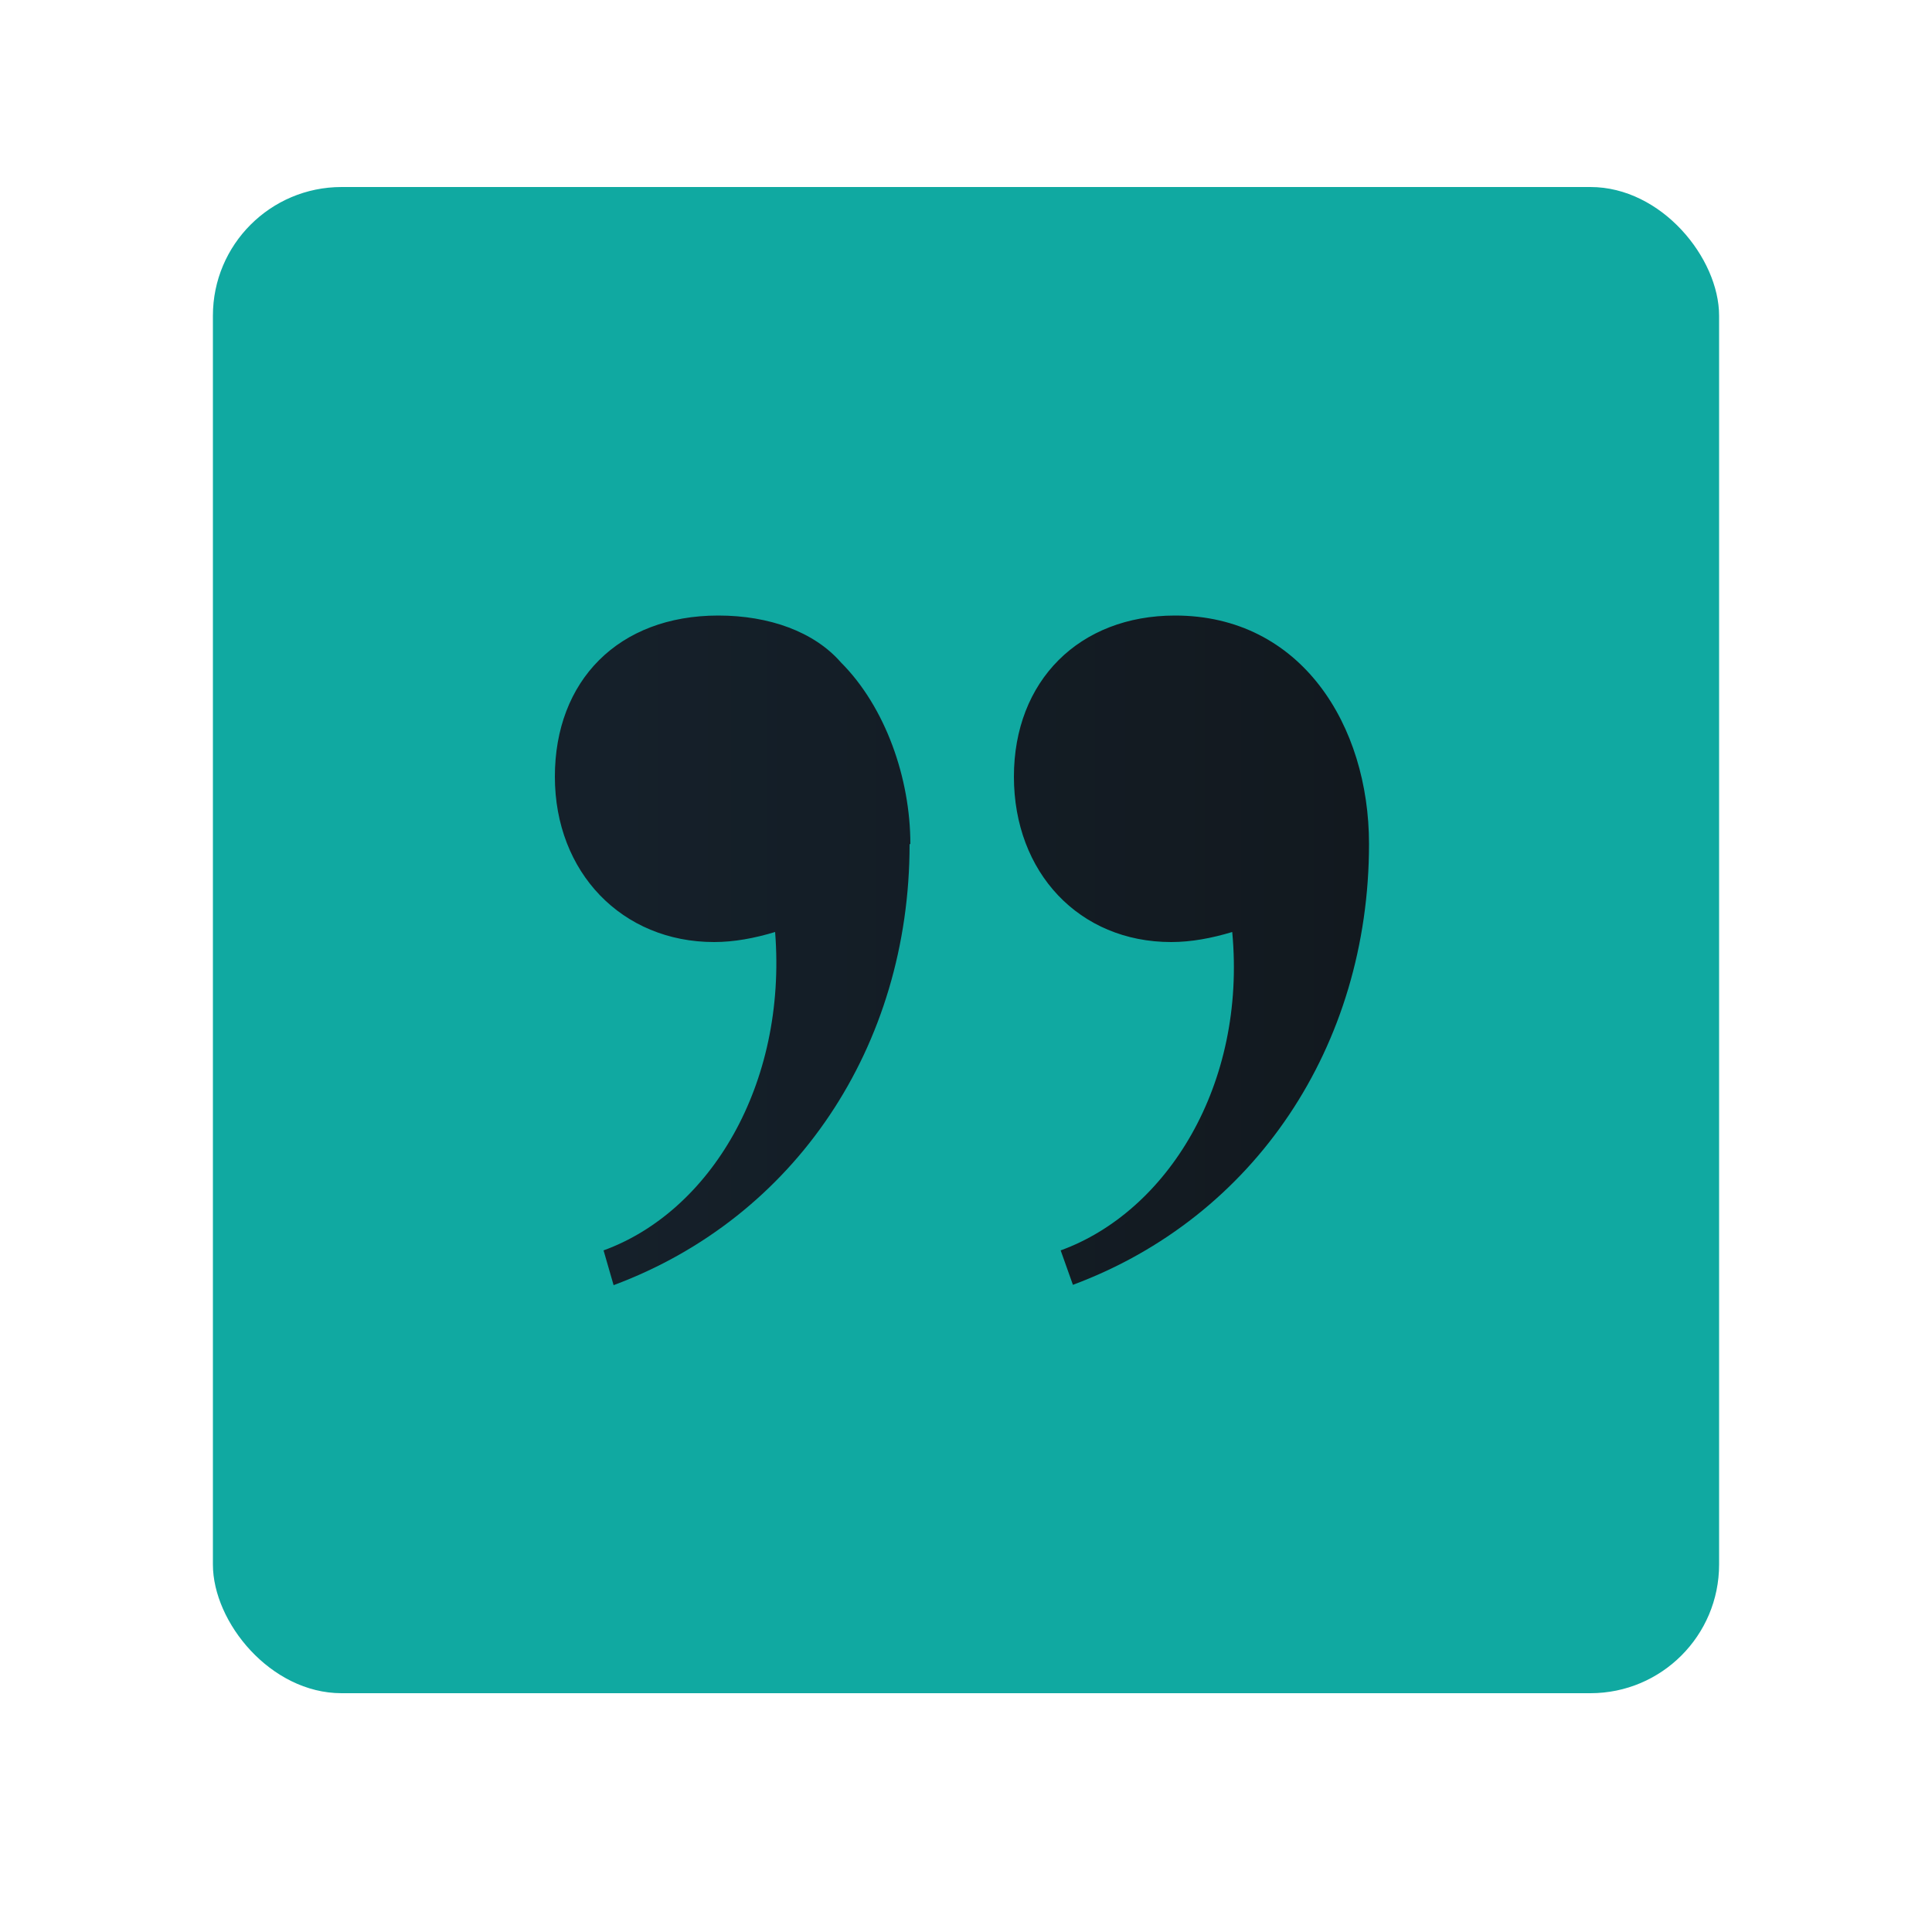
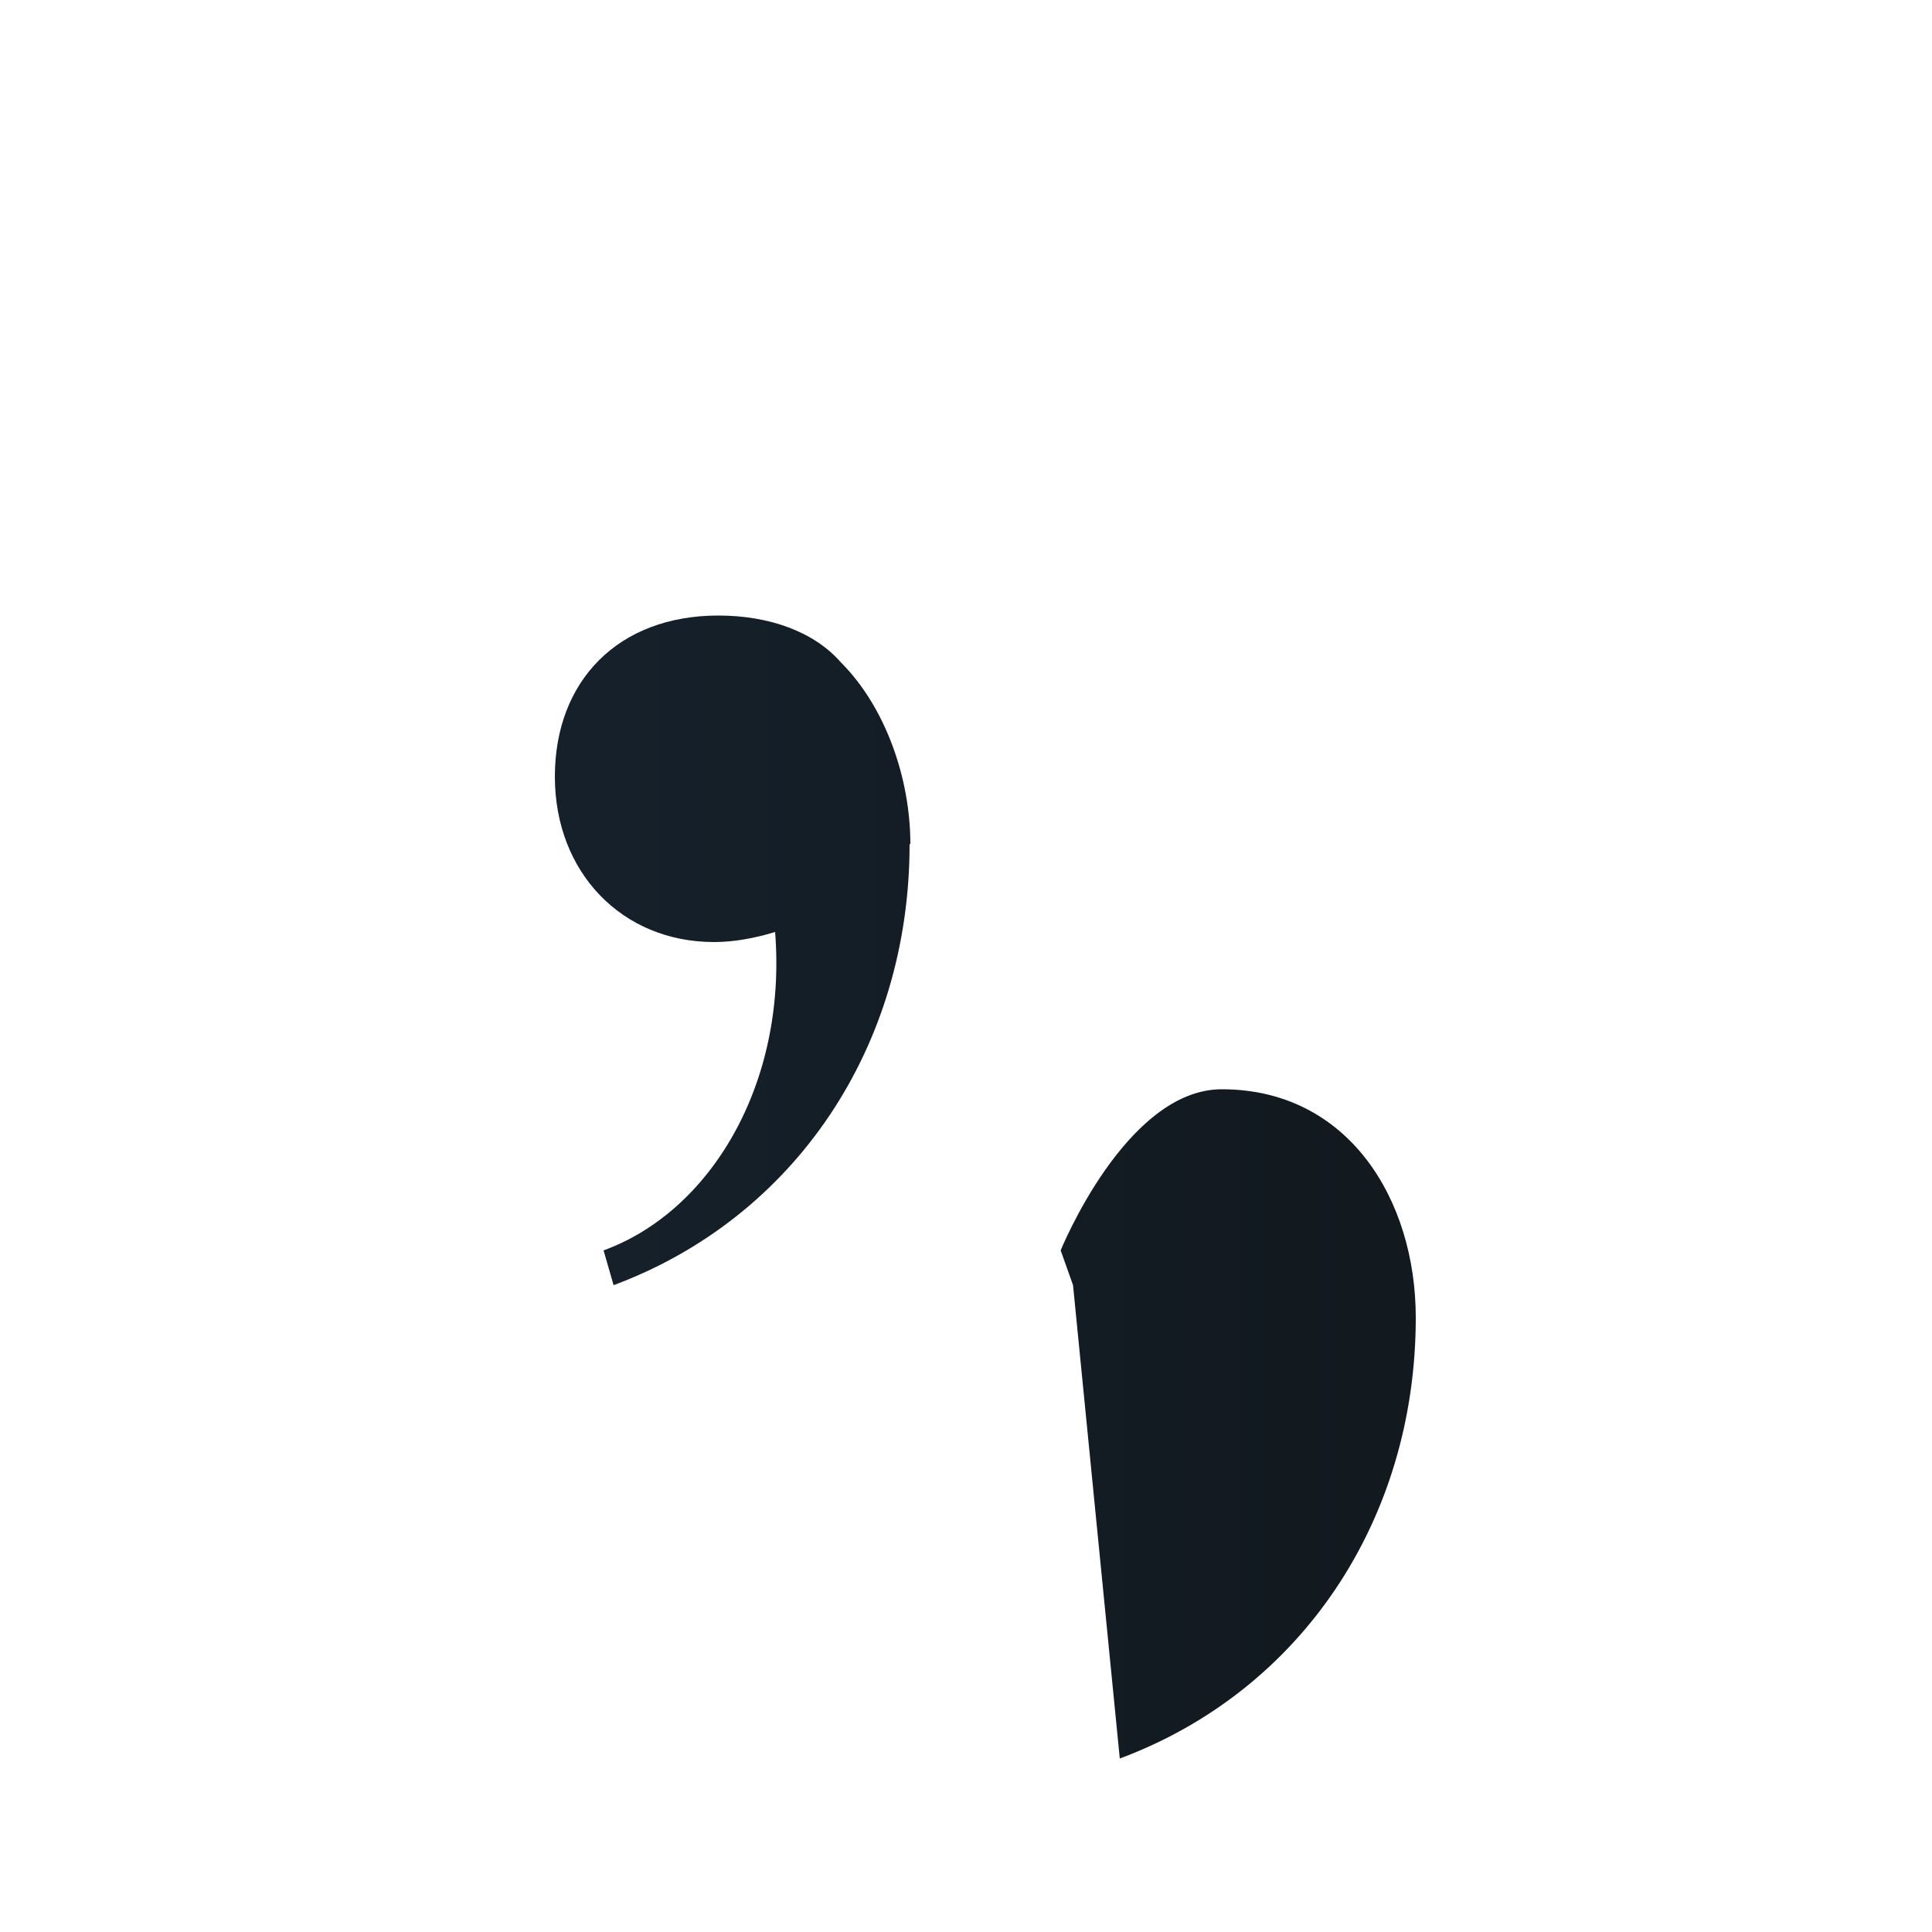
<svg xmlns="http://www.w3.org/2000/svg" id="Layer_1" data-name="Layer 1" viewBox="0 0 50 50">
  <defs>
    <style>
      .cls-1 {
        fill: url(#linear-gradient);
      }

      .cls-2 {
        fill: #10a9a1;
      }
    </style>
    <linearGradient id="linear-gradient" x1="14.35" y1="24.6" x2="35.42" y2="24.6" gradientUnits="userSpaceOnUse">
      <stop offset=".06" stop-color="#15202a" />
      <stop offset="1" stop-color="#12191f" />
    </linearGradient>
  </defs>
-   <rect class="cls-2" x="5.51" y="4.84" width="38.98" height="38.98" rx="3.33" ry="3.33" />
-   <path class="cls-1" d="M23.54,21.85c0,5.23-2.96,9.66-7.66,11.41l-.26-.9c2.75-1,4.75-4.28,4.44-8.24-.53.16-1.06.26-1.58.26-2.38,0-4.12-1.8-4.12-4.28s1.64-4.17,4.23-4.17c1.32,0,2.48.42,3.17,1.21,1.16,1.16,1.8,3.01,1.8,4.7ZM27.77,33.26l-.32-.9c2.75-1,4.81-4.28,4.44-8.24-.53.16-1.06.26-1.58.26-2.38,0-4.07-1.8-4.07-4.28s1.69-4.17,4.17-4.17c3.27,0,5.02,2.85,5.02,5.91,0,5.23-2.96,9.66-7.66,11.41Z" />
+   <path class="cls-1" d="M23.54,21.85c0,5.23-2.96,9.66-7.66,11.41l-.26-.9c2.75-1,4.75-4.28,4.44-8.24-.53.16-1.06.26-1.58.26-2.38,0-4.12-1.8-4.12-4.28s1.64-4.17,4.23-4.17c1.32,0,2.48.42,3.17,1.21,1.16,1.16,1.8,3.01,1.8,4.7ZM27.77,33.26l-.32-.9s1.69-4.17,4.17-4.17c3.27,0,5.02,2.85,5.02,5.91,0,5.23-2.96,9.66-7.66,11.41Z" />
</svg>